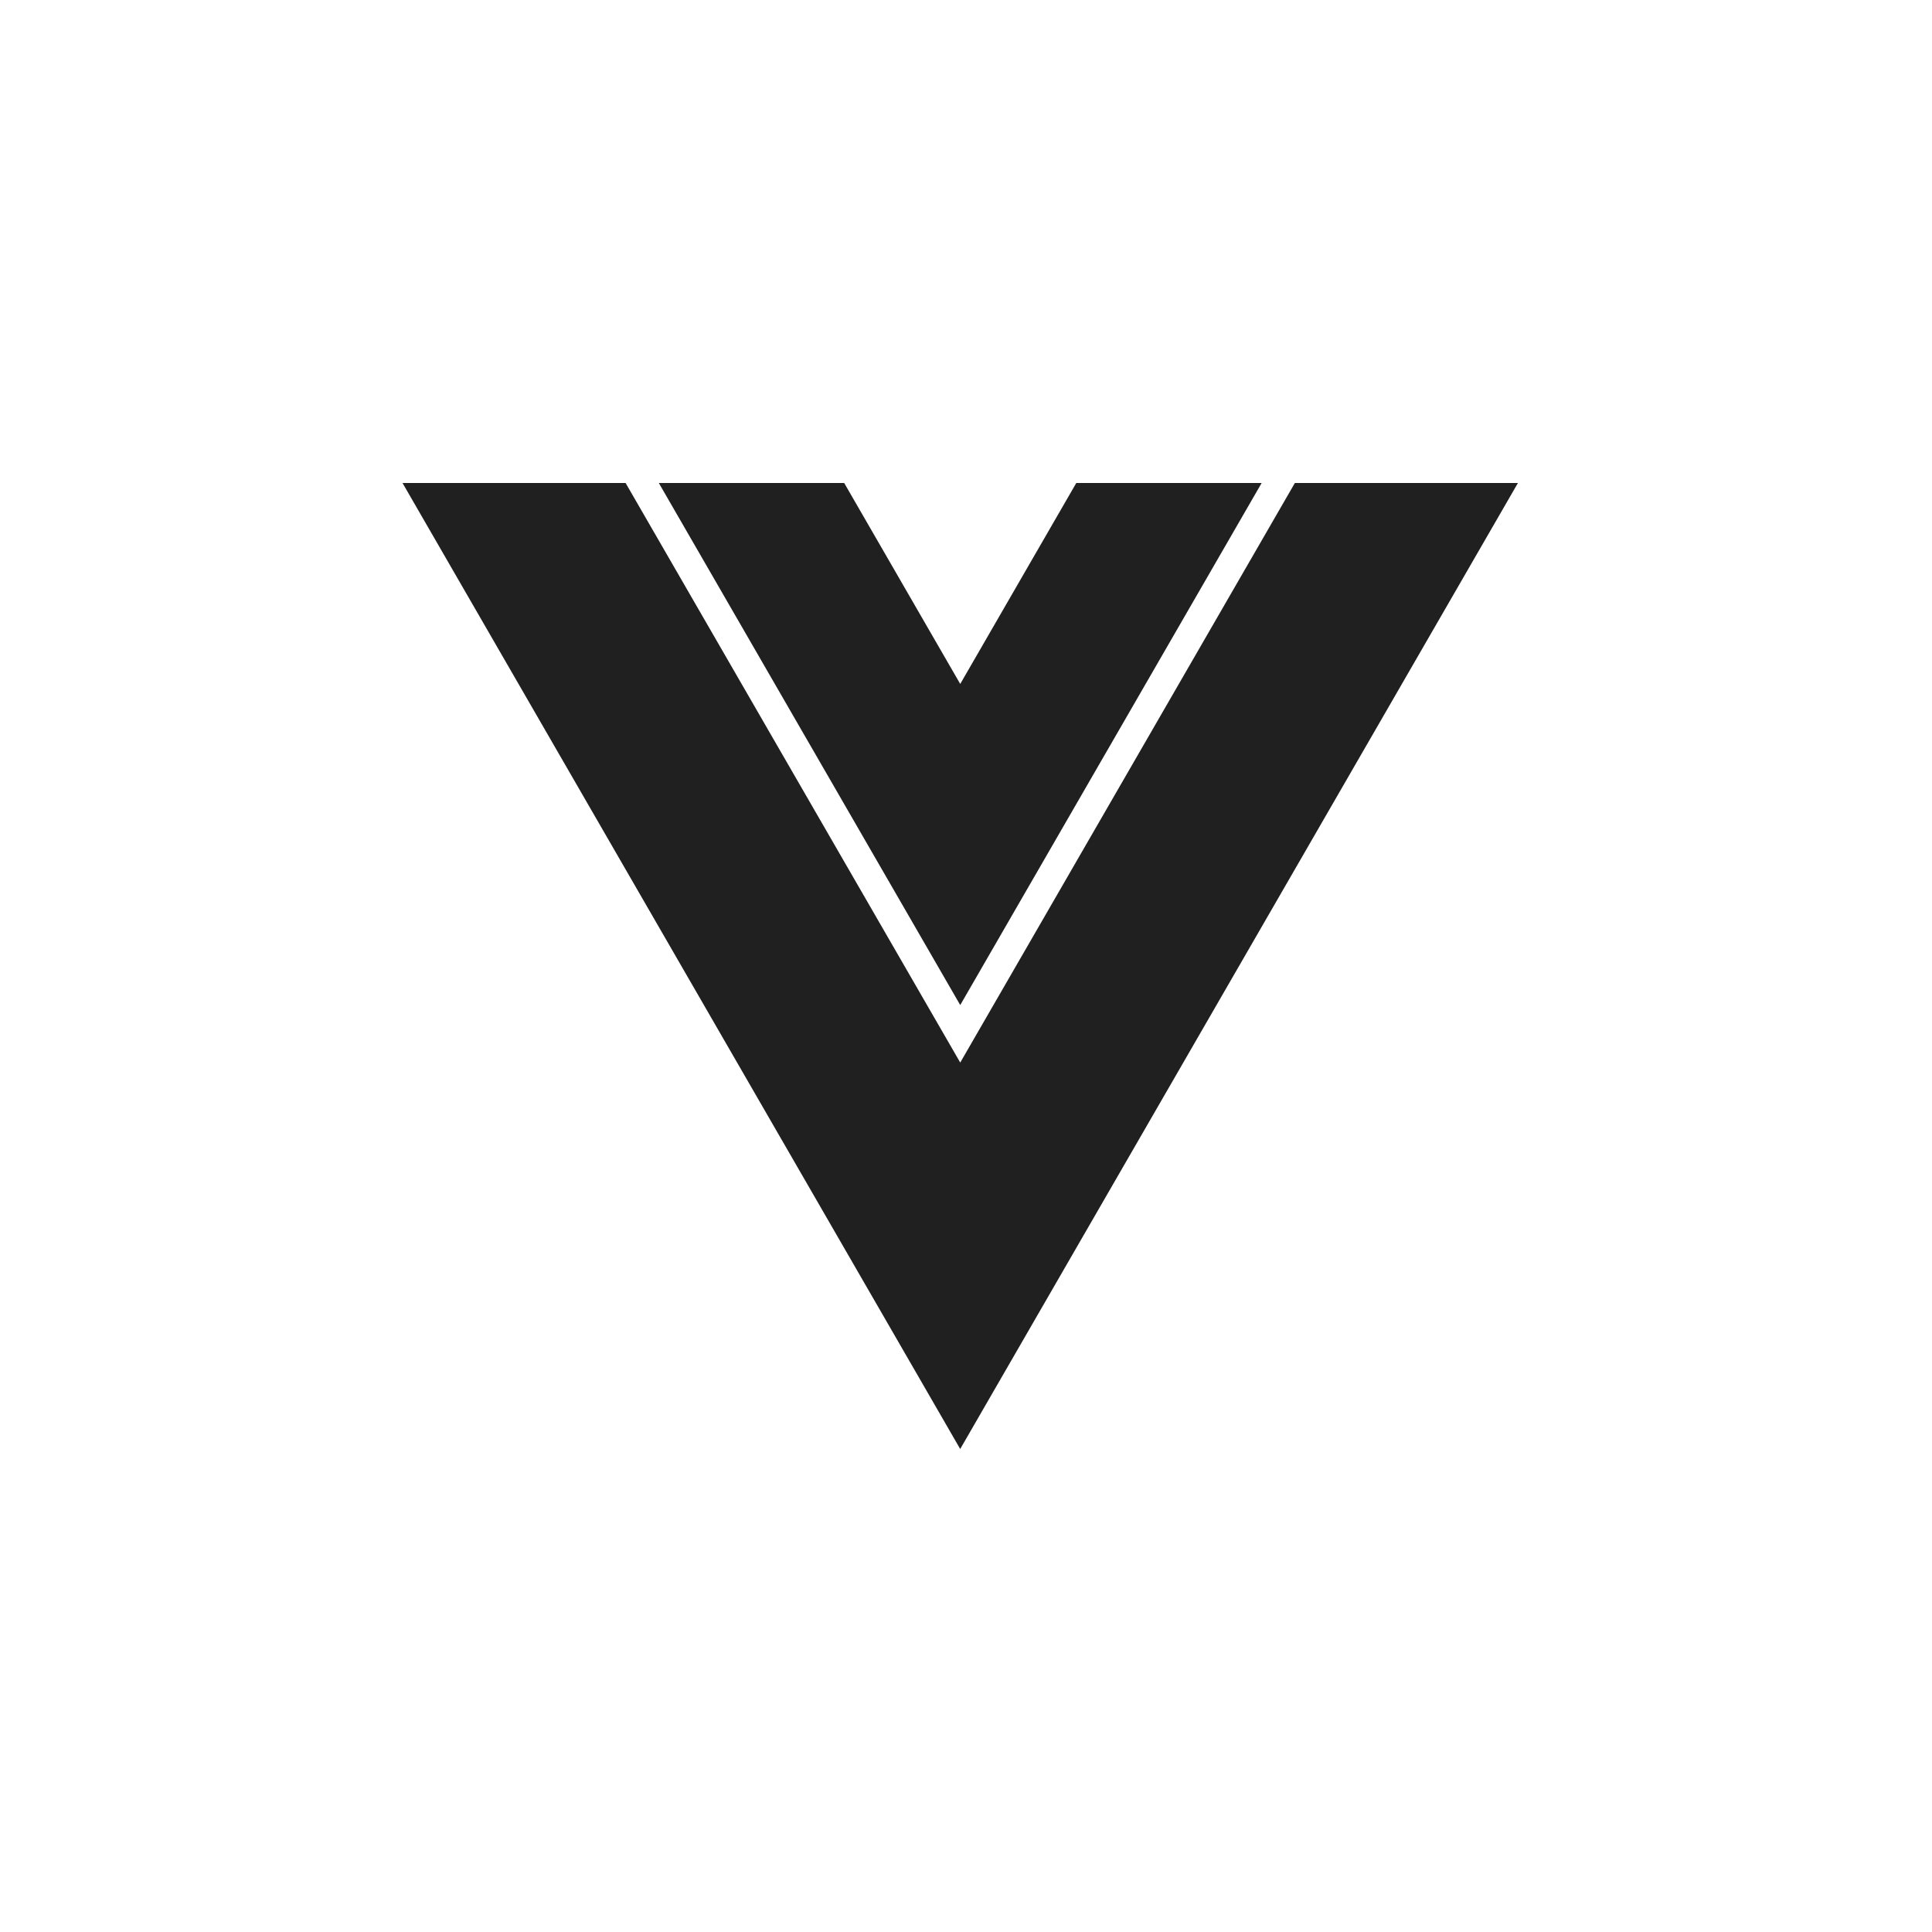
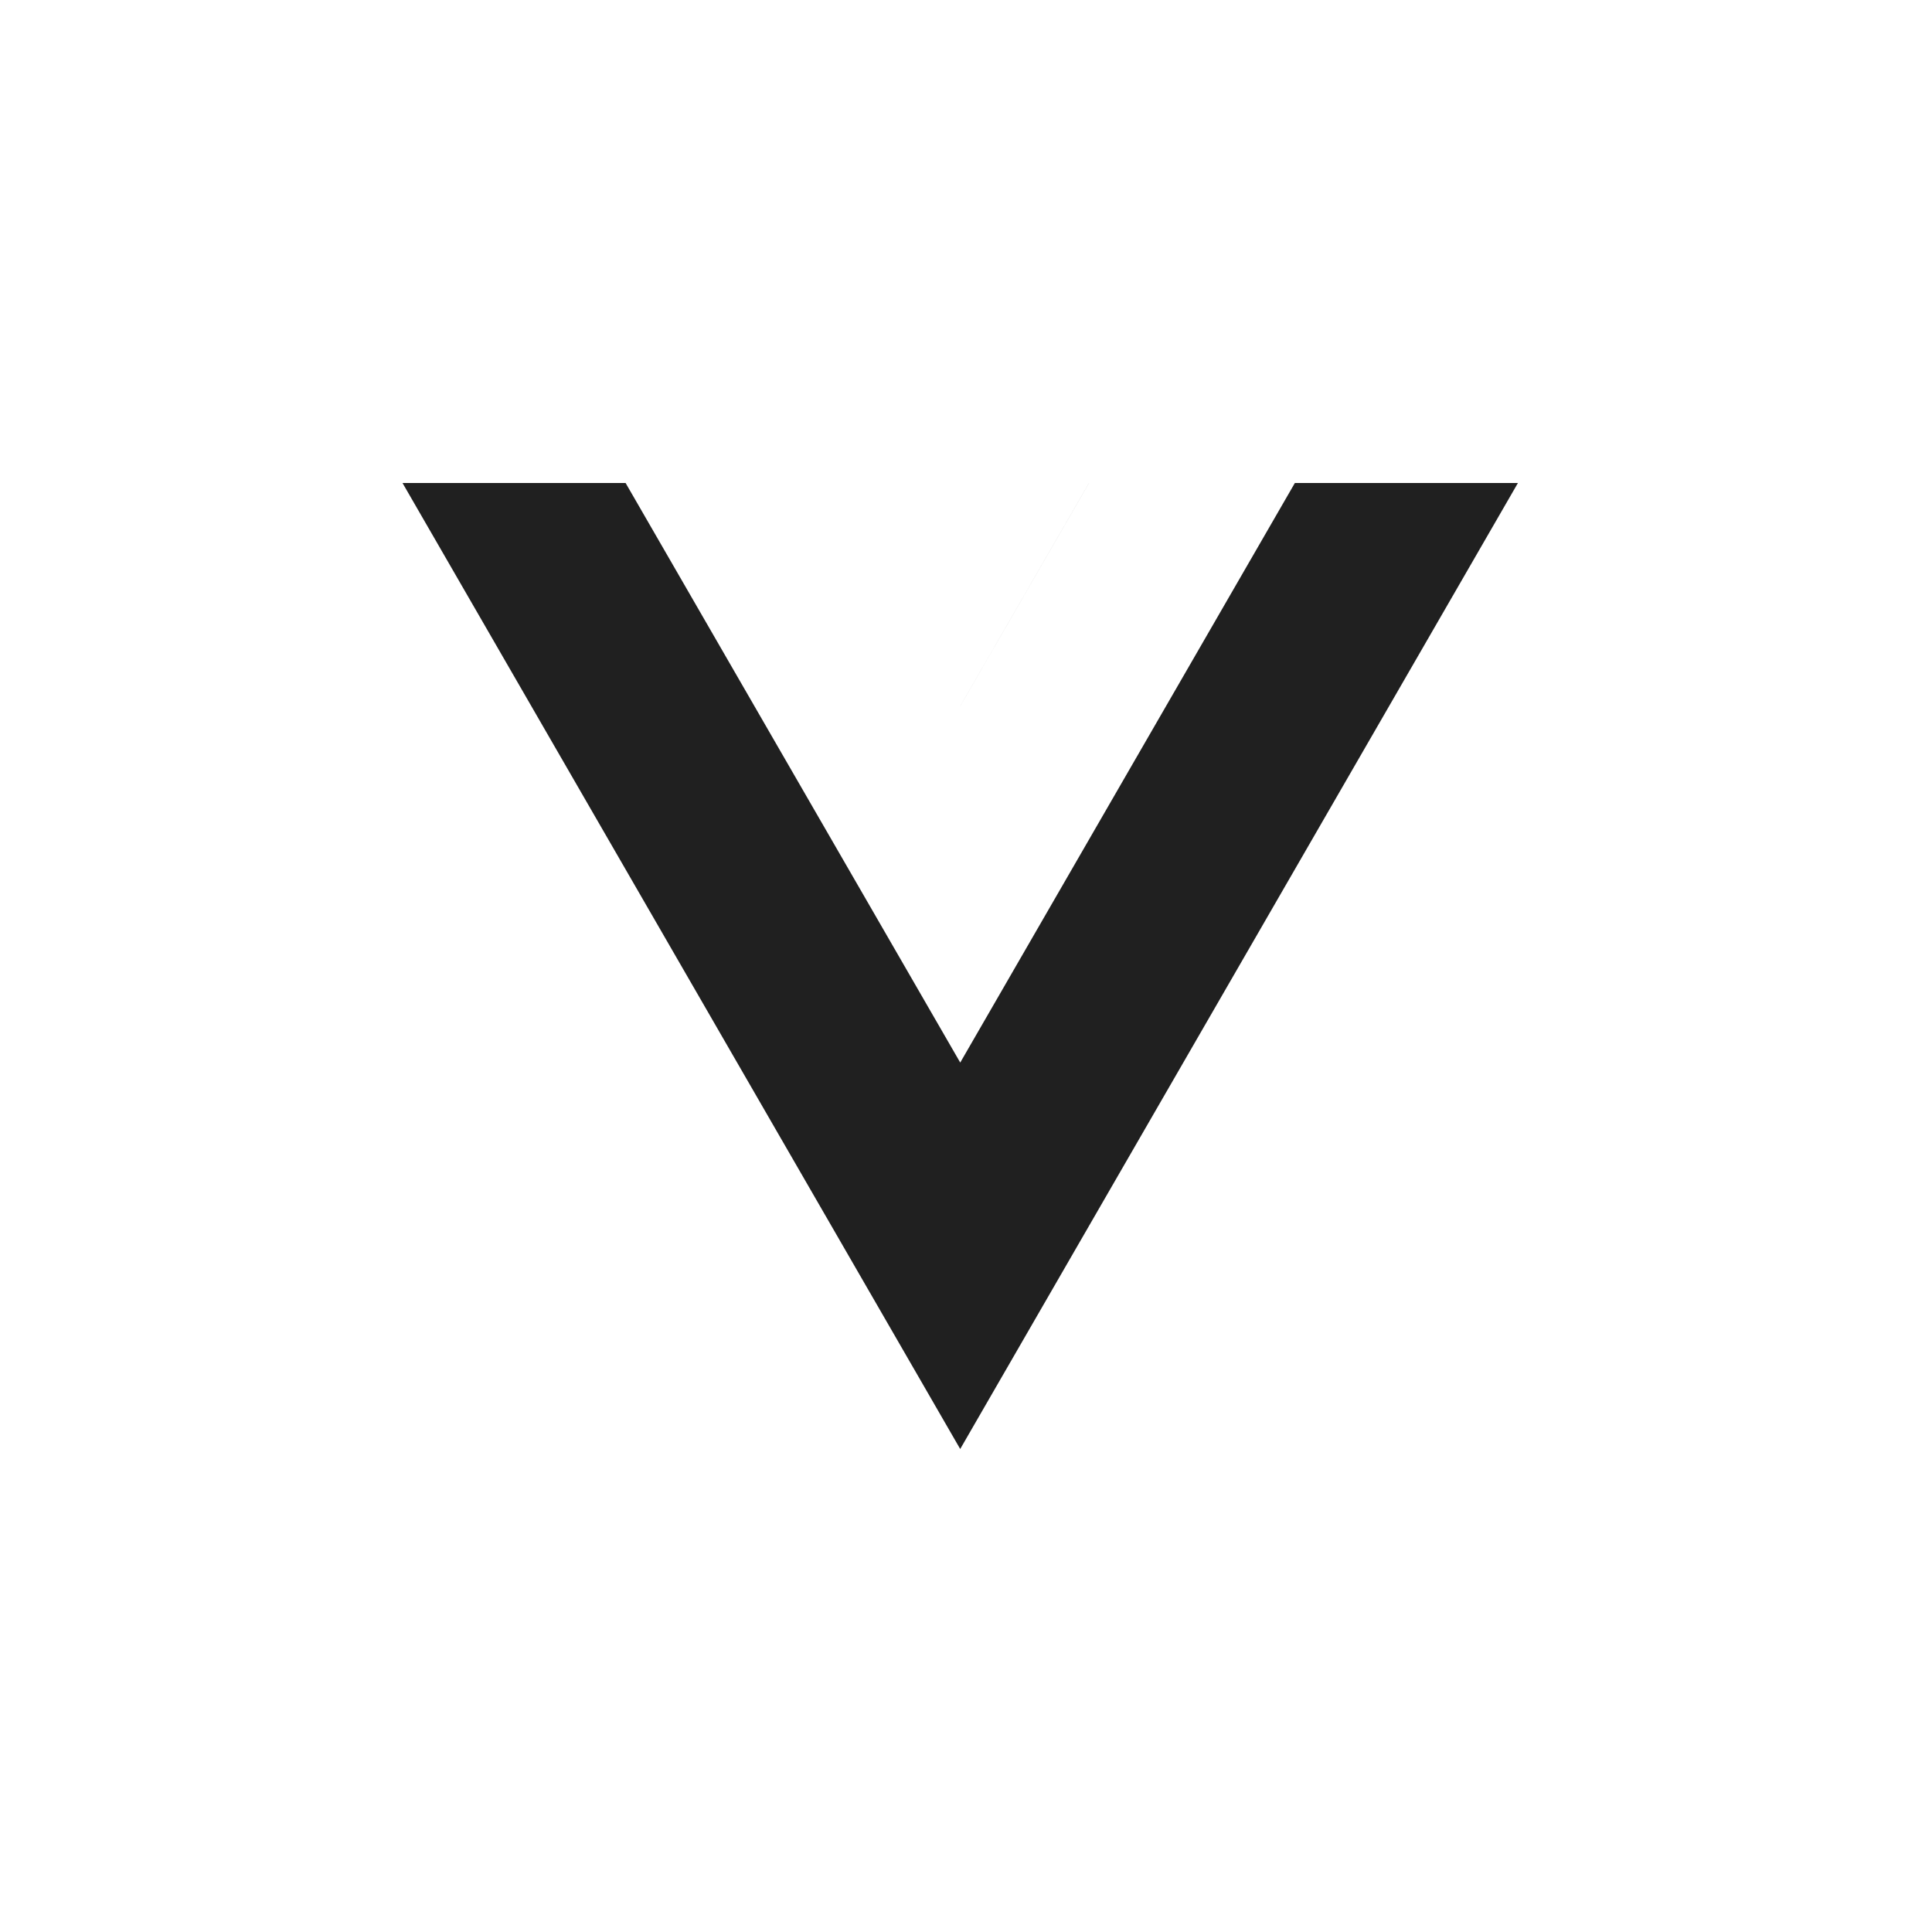
<svg xmlns="http://www.w3.org/2000/svg" width="64" height="64" viewBox="0 0 64 64" fill="none">
  <g clip-path="url(#clip0)">
-     <path d="M35.653 16L31.809 22.657L27.965 16H21.824L31.809 33.294L41.794 16H35.653Z" fill="#202020" />
    <path fill-rule="evenodd" clip-rule="evenodd" d="M31.809 23.389L36.075 16H36.076L31.809 23.39L31.809 23.389ZM42.894 16H50.283L31.808 48L13.334 16H20.724L31.809 35.199L42.894 16Z" fill="#202020" />
  </g>
  <defs>
    <clipPath id="clip0">
      <rect width="36.95" height="32" fill="white" transform="translate(13.334 16)" />
    </clipPath>
  </defs>
</svg>